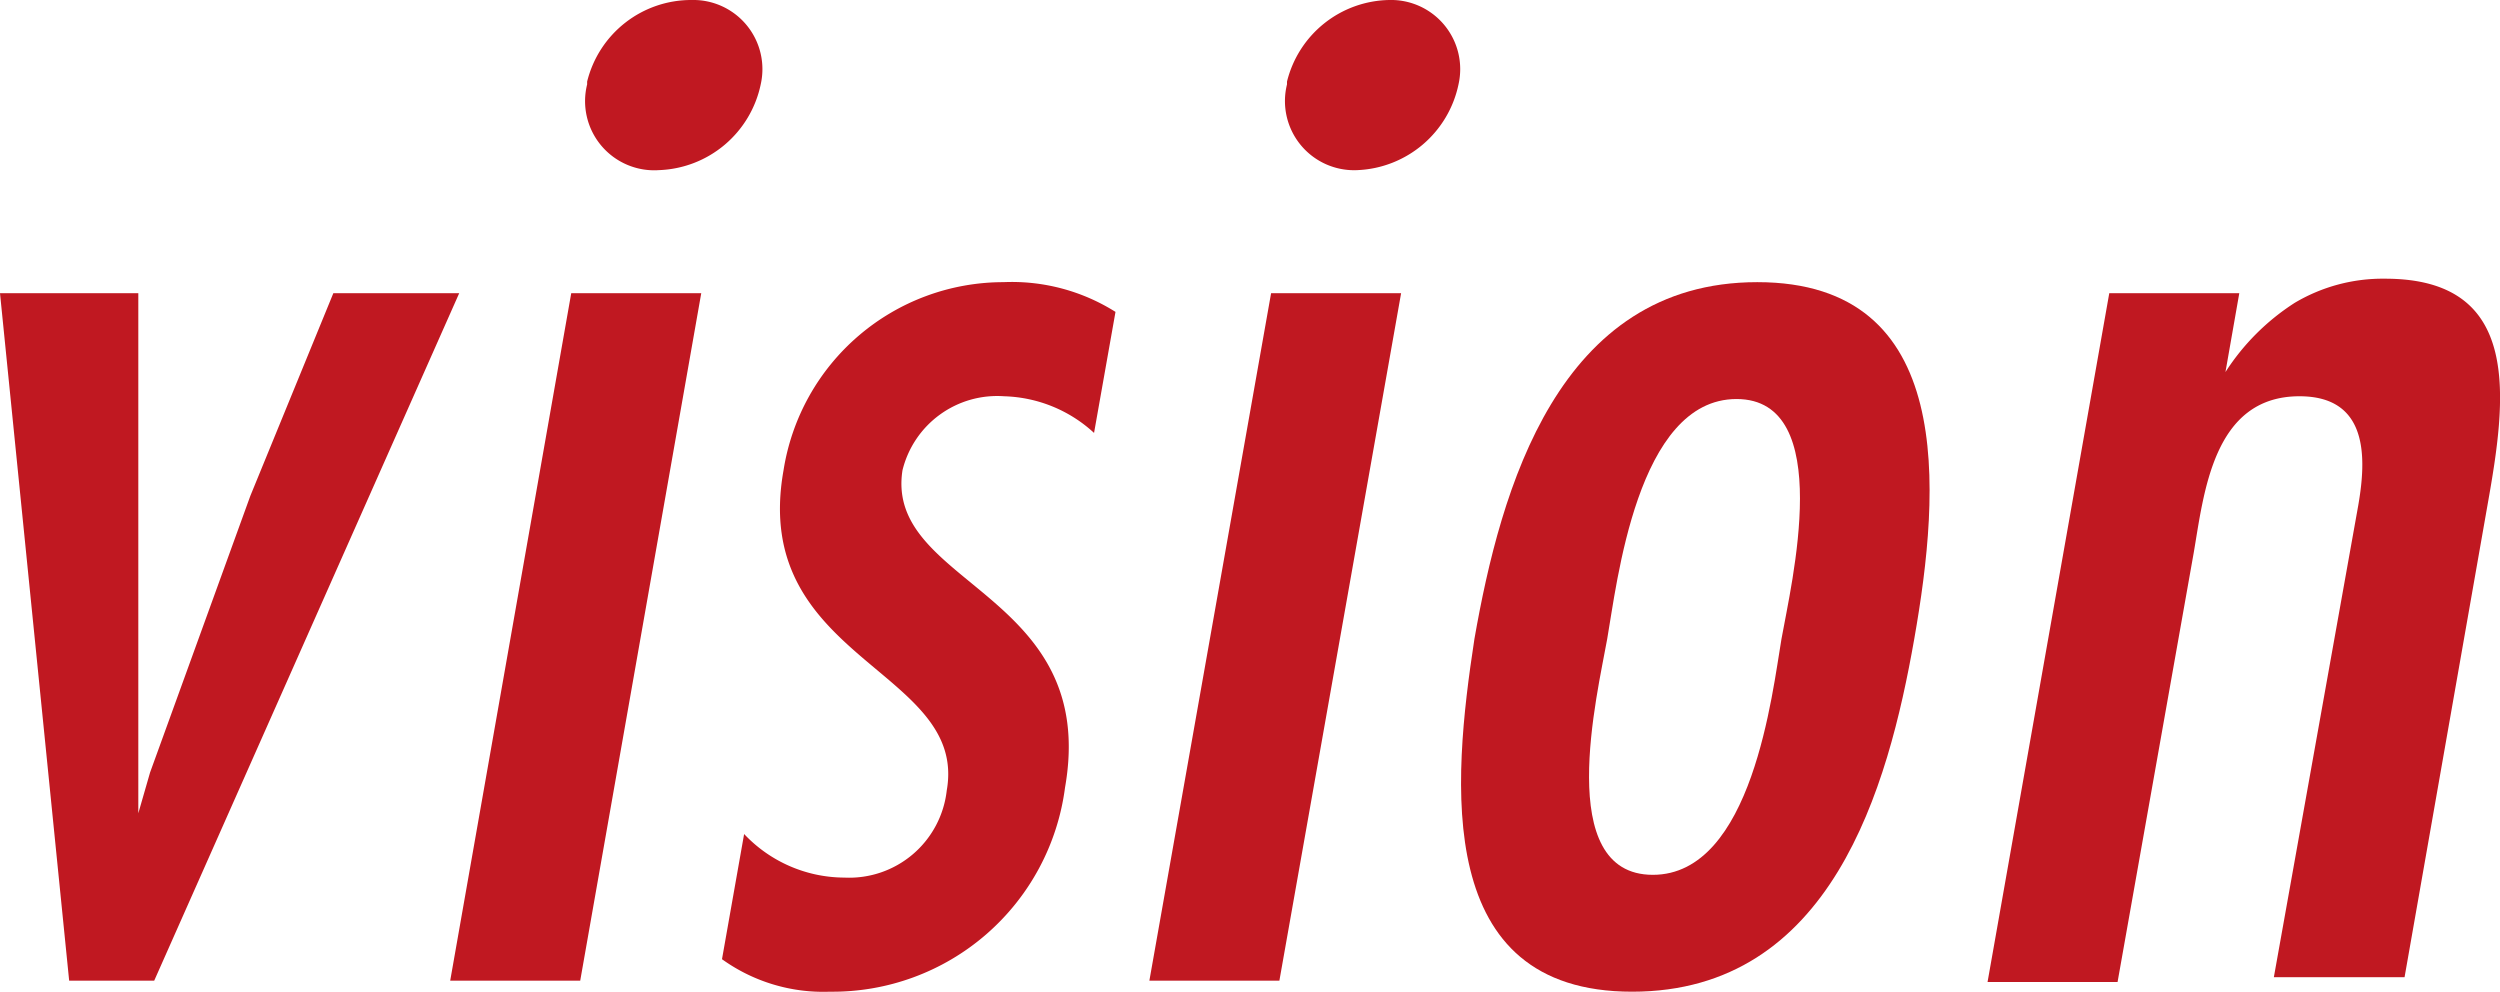
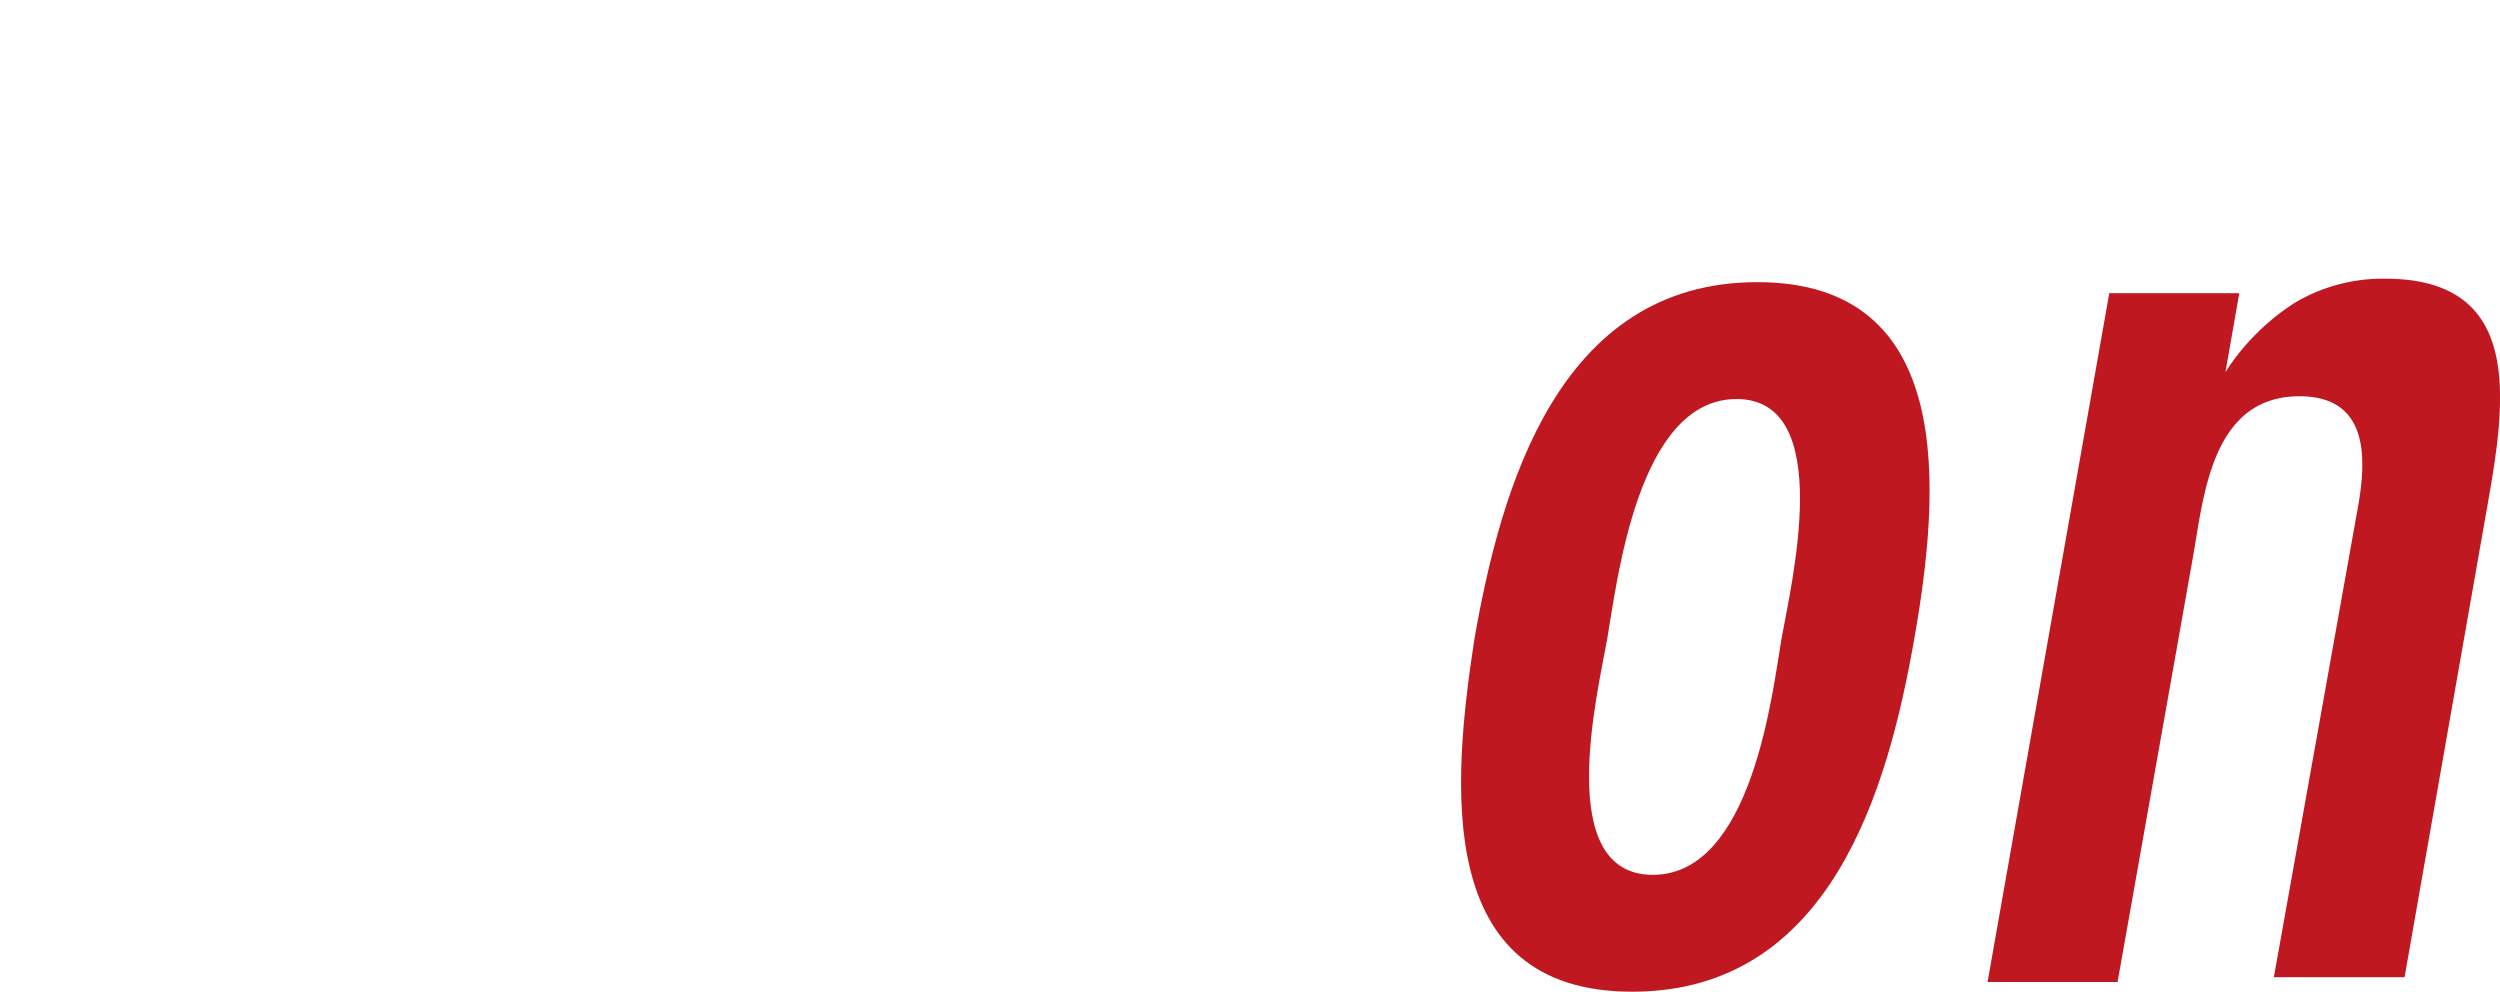
<svg xmlns="http://www.w3.org/2000/svg" viewBox="0 0 36.15 14.34">
  <defs>
    <style>.cls-1{fill:#c01821;}</style>
  </defs>
  <g id="レイヤー_2" data-name="レイヤー 2">
    <g id="レイアウト">
-       <path class="cls-1" d="M2,4.24l0,7.52h0l.17-.59,1.45-4L4.82,4.24H6.64L2.23,14.18H1L0,4.24Z" />
-       <path class="cls-1" d="M8.39,14.18H6.51L8.26,4.24h1.88Zm.1-13A1.55,1.55,0,0,1,10,0a1,1,0,0,1,1,1.22A1.56,1.56,0,0,1,9.53,2.46,1,1,0,0,1,8.49,1.22Z" />
-       <path class="cls-1" d="M15.82,6.26a2,2,0,0,0-1.3-.53A1.41,1.41,0,0,0,13.05,6.8c-.26,1.67,2.85,1.75,2.35,4.59A3.39,3.39,0,0,1,12,14.34a2.51,2.51,0,0,1-1.56-.47l.32-1.81a2,2,0,0,0,1.45.63,1.42,1.42,0,0,0,1.48-1.26C14,9.67,10.84,9.55,11.33,6.8a3.22,3.22,0,0,1,3.18-2.72,2.81,2.81,0,0,1,1.62.43Z" />
-       <path class="cls-1" d="M18.5,14.18H16.62l1.76-9.94h1.88Zm.11-13A1.55,1.55,0,0,1,20.09,0a1,1,0,0,1,1,1.22,1.56,1.56,0,0,1-1.46,1.24A1,1,0,0,1,18.61,1.22Z" />
      <path class="cls-1" d="M21.32,9.24c.38-2.17,1.21-5.16,4.09-5.16s2.65,3,2.27,5.16-1.2,5.1-4.08,5.1S21,11.33,21.32,9.24Zm4.44,0c.14-.79.79-3.47-.65-3.47s-1.73,2.68-1.87,3.47-.78,3.41.66,3.41S25.63,10,25.76,9.24Z" />
      <path class="cls-1" d="M32.18,5.38h0a3.32,3.32,0,0,1,1-1,2.49,2.49,0,0,1,1.31-.35c2,0,1.75,1.75,1.48,3.27l-1.2,6.83H32.88L34.1,7.31c.12-.69.15-1.58-.85-1.58C32,5.73,31.87,7.13,31.72,8l-1.1,6.2H28.74L30.5,4.24h1.88Z" />
    </g>
  </g>
</svg>